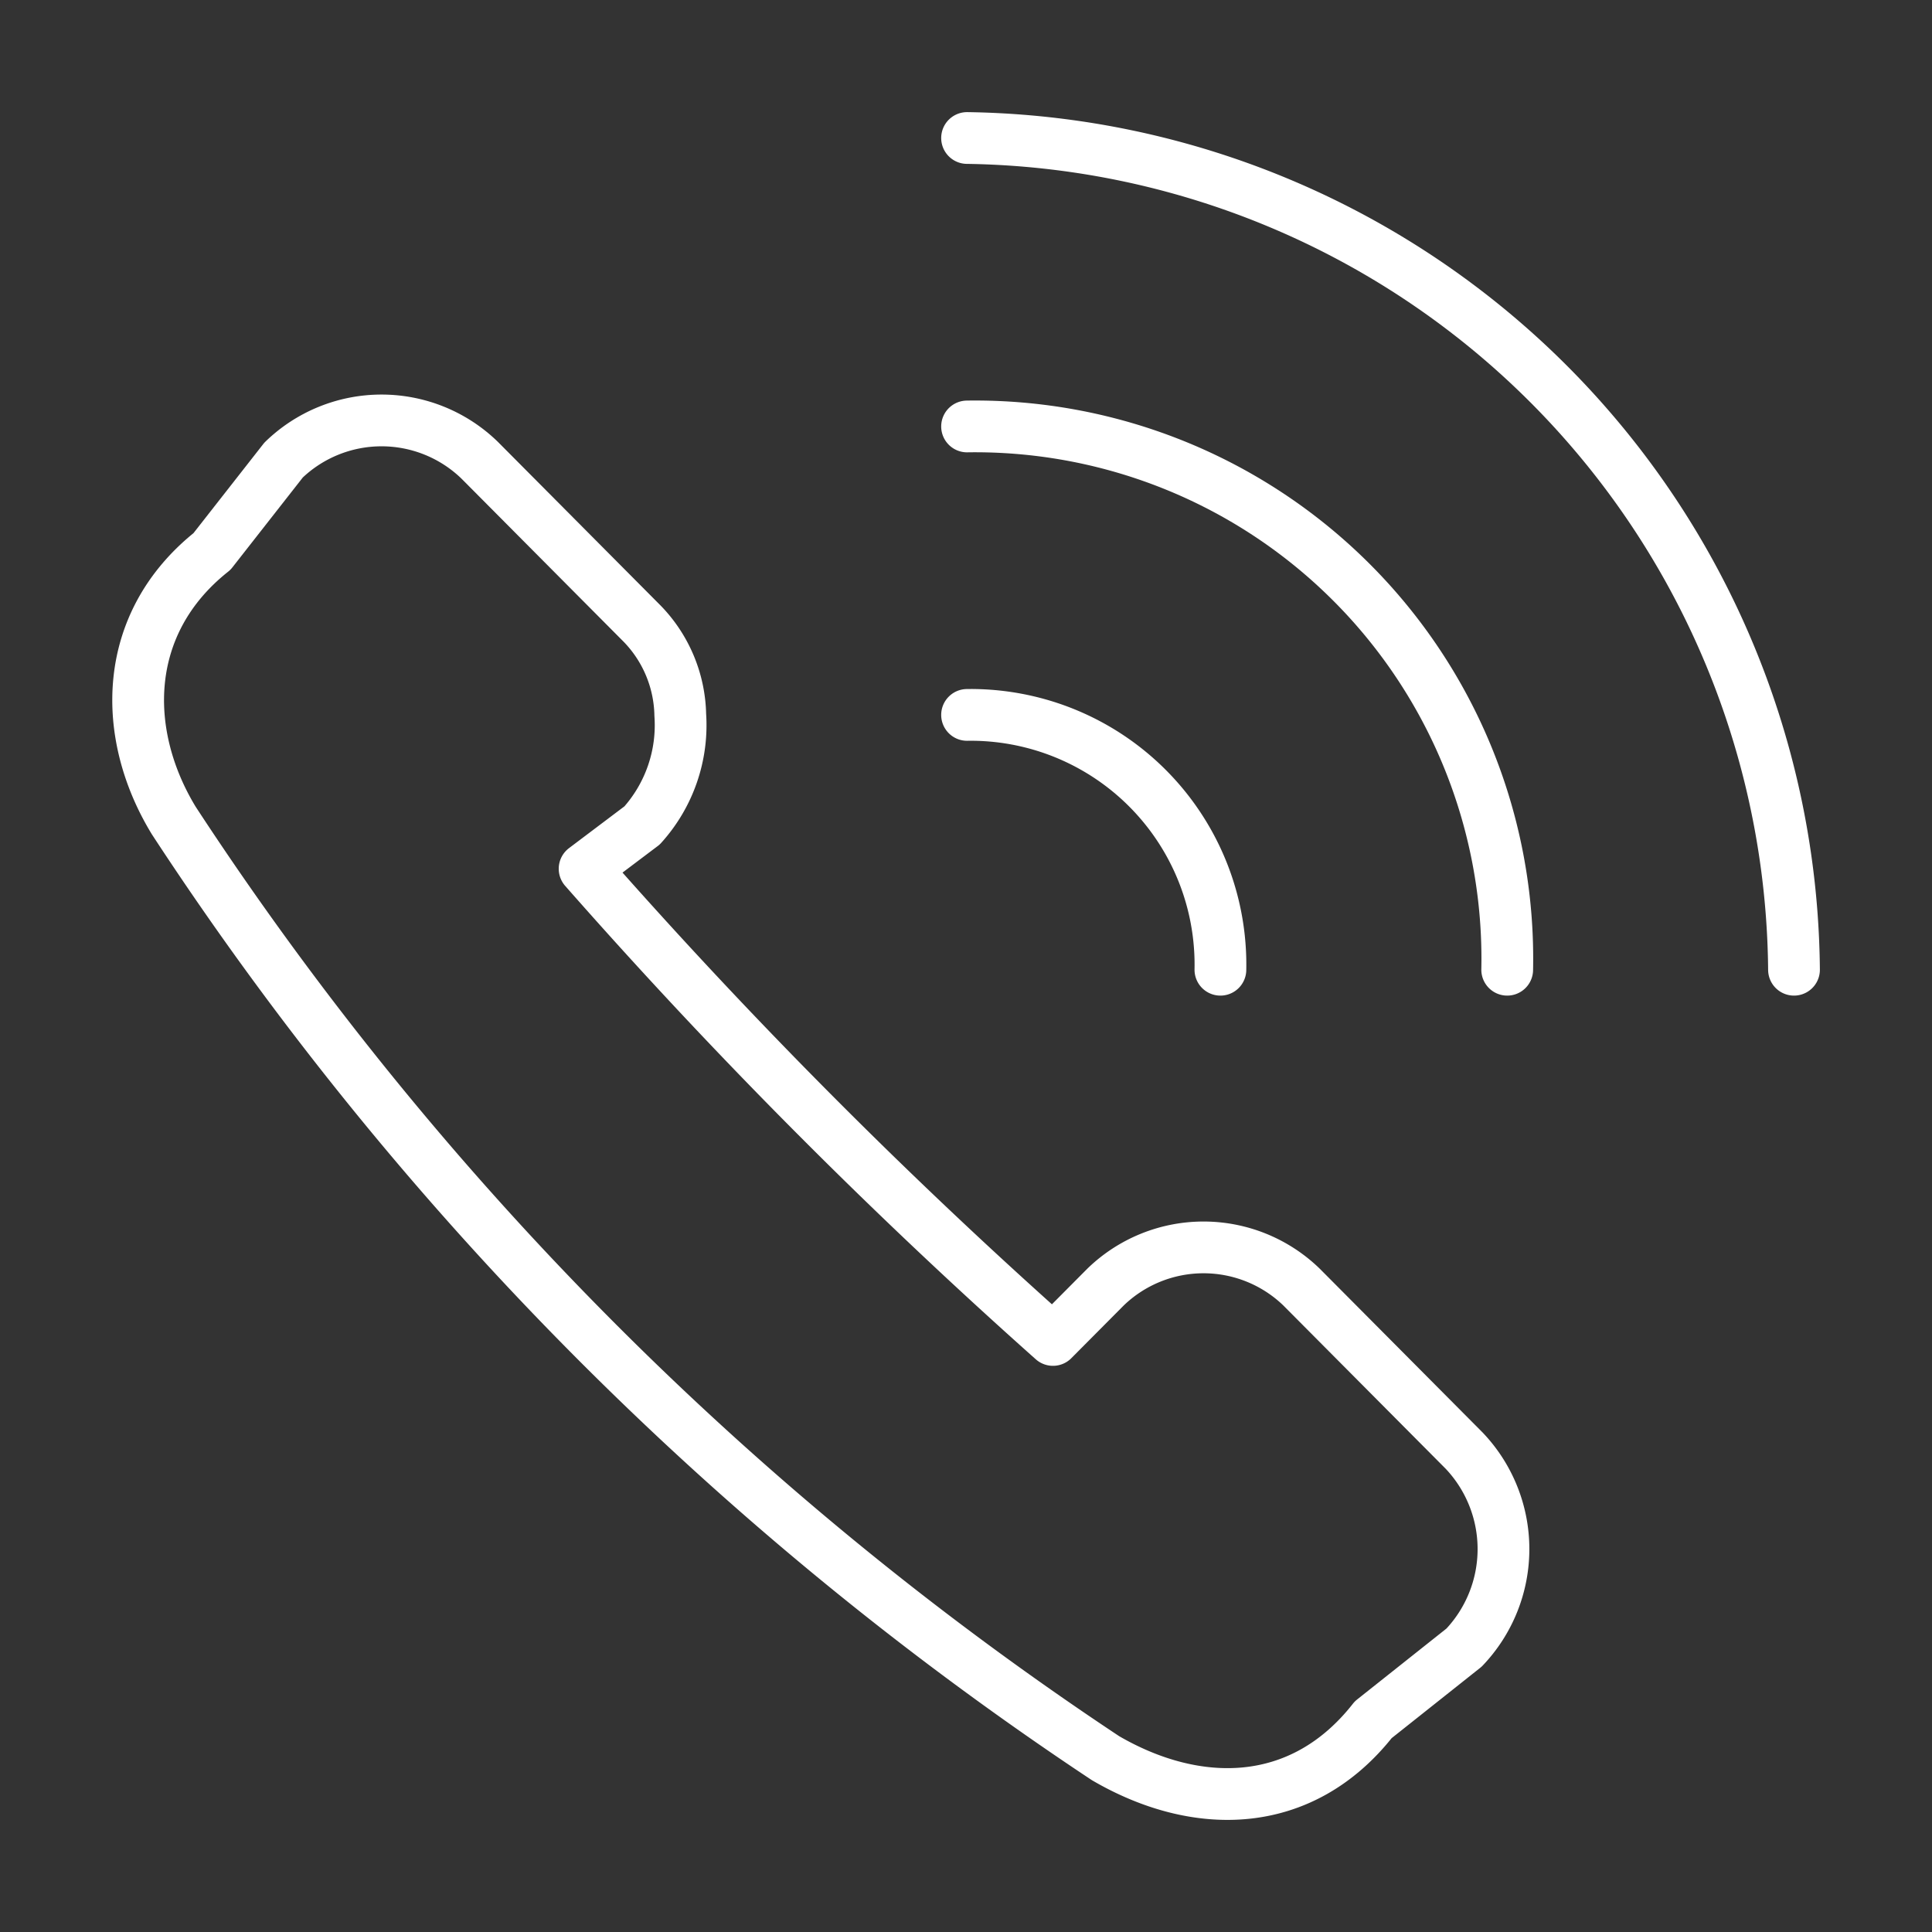
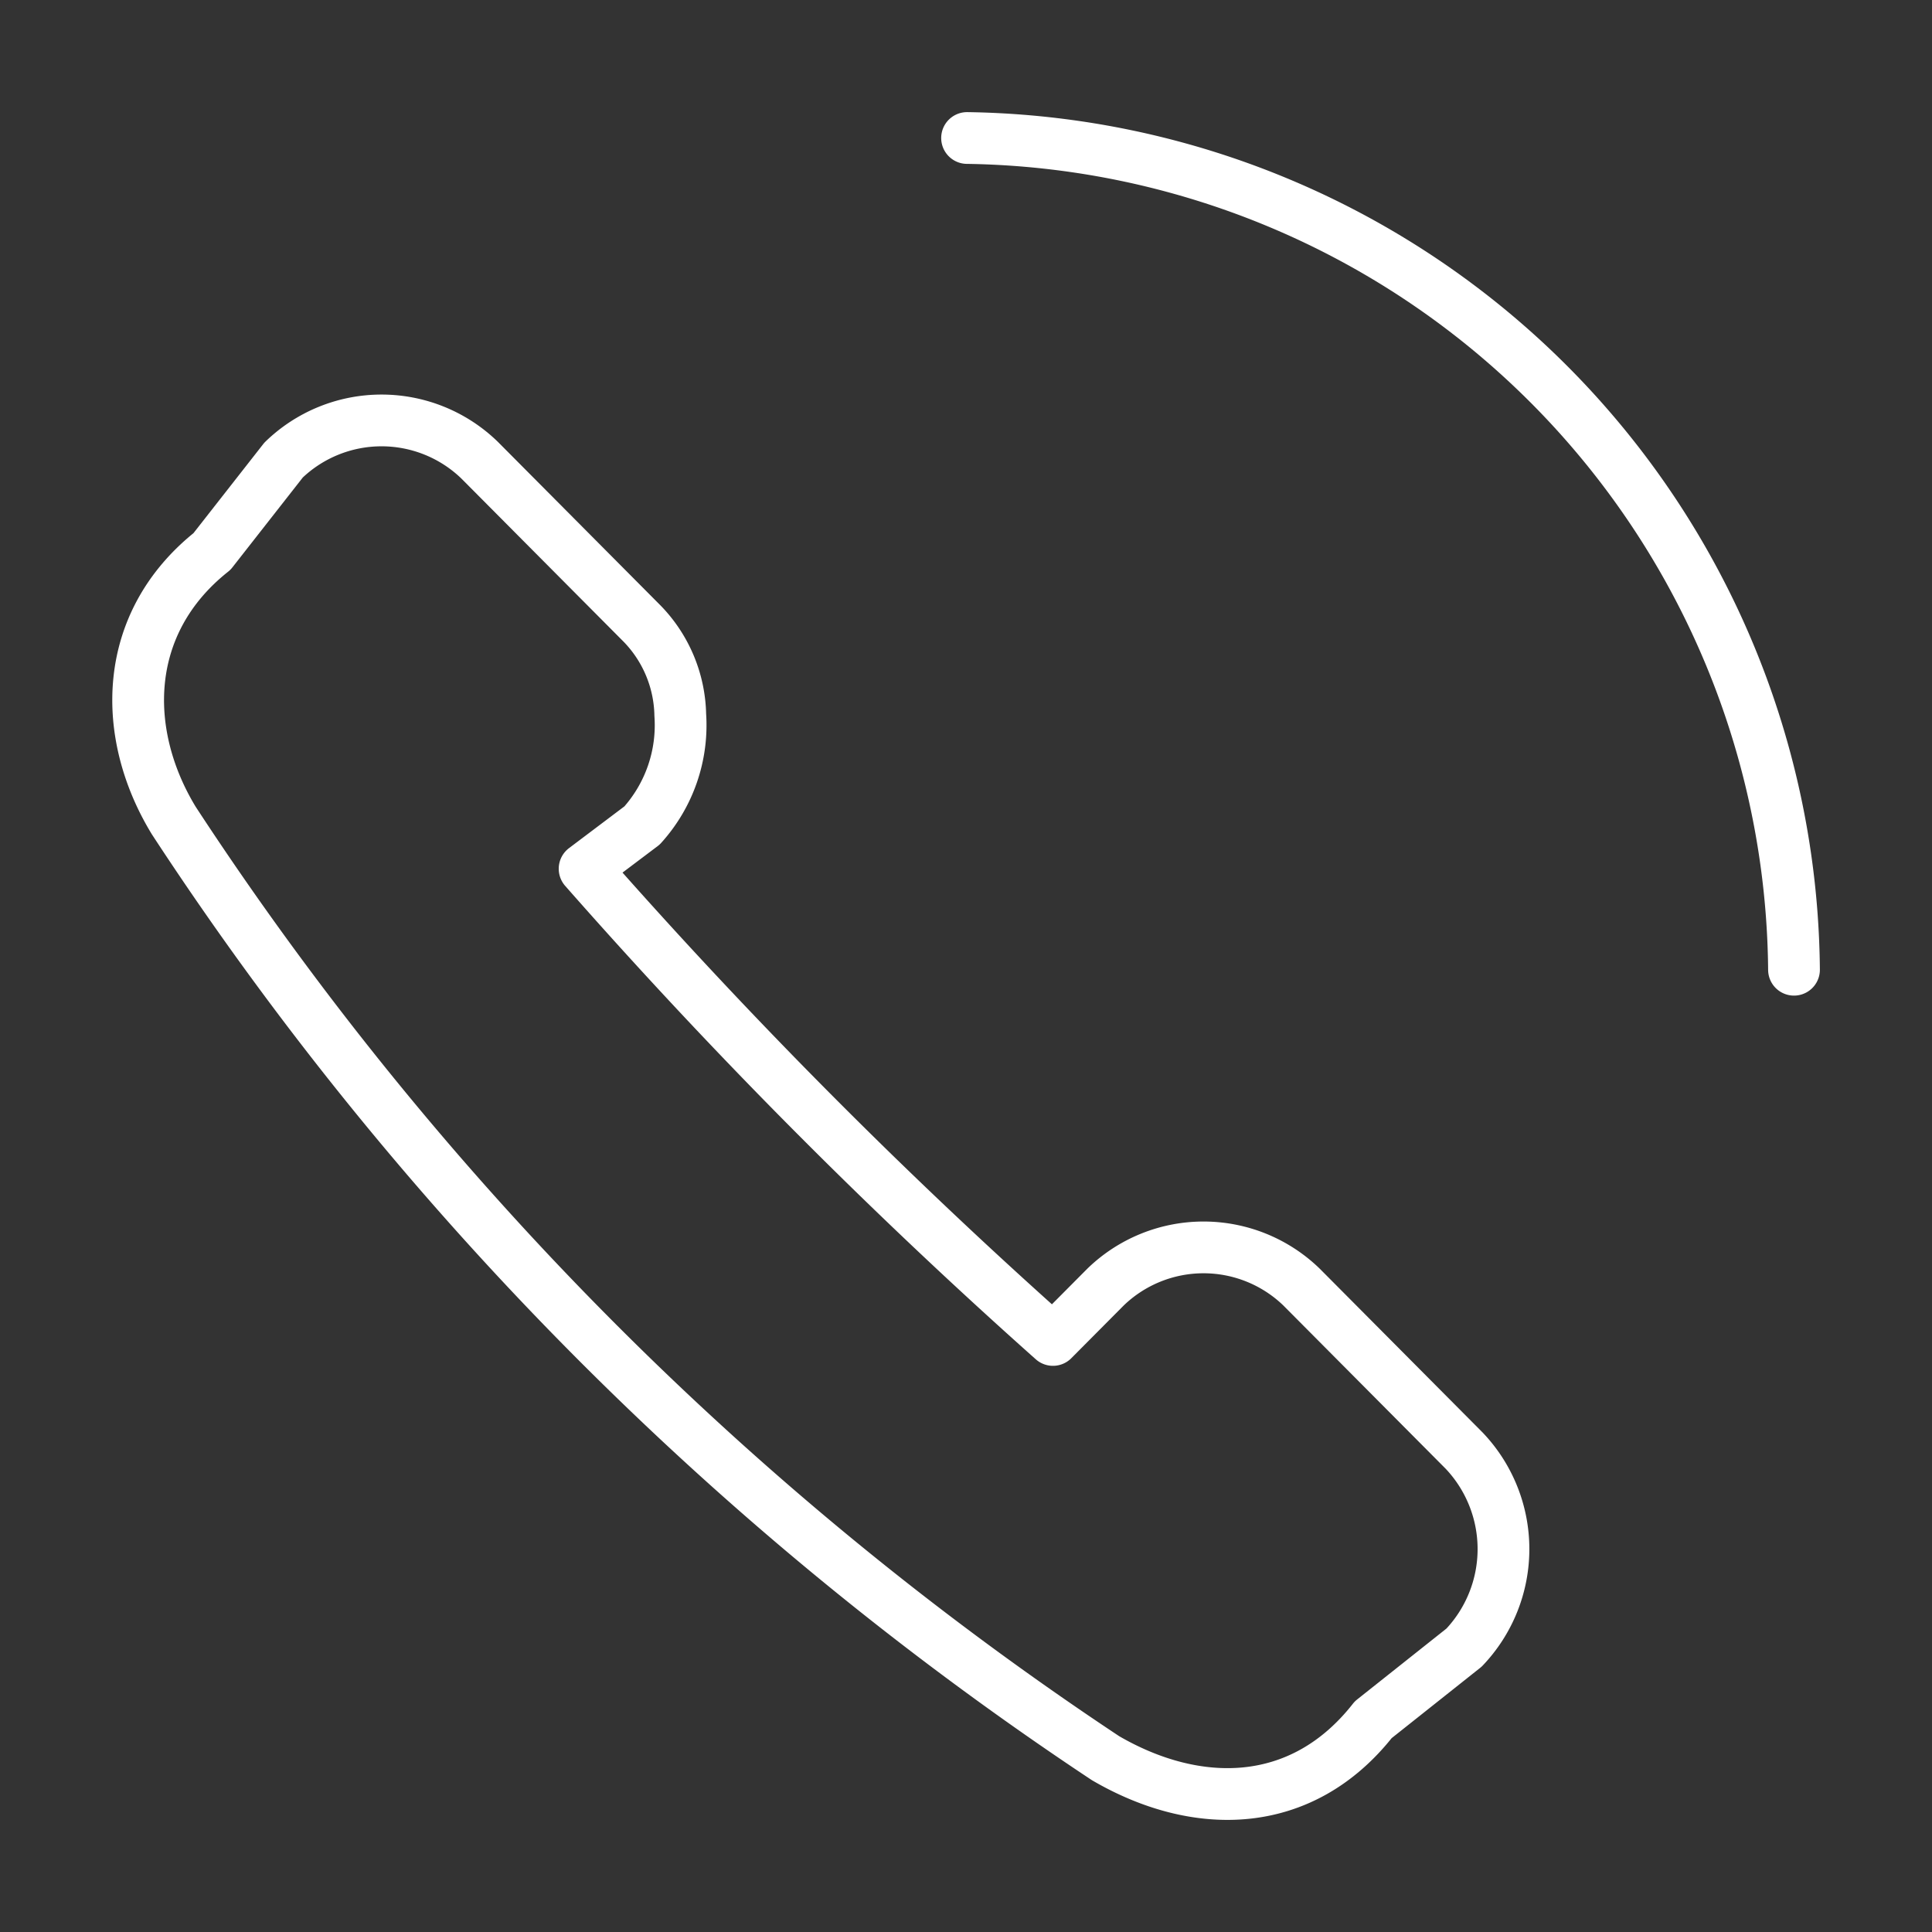
<svg xmlns="http://www.w3.org/2000/svg" width="56" height="56" viewBox="0 0 56 56">
  <rect x="0" y="0" width="56" height="56" fill="#333333" stroke="none" />
  <g id="call-now" transform="translate(-303.2 -60.5)">
-     <rect id="Rectangle_125" data-name="Rectangle 125" width="56" height="56" transform="translate(303.2 60.5)" fill="none" />
    <g id="Group_4" data-name="Group 4" transform="translate(307.2 64.5)">
-       <path id="Path_944" data-name="Path 944" d="M322.965,83.715a4.335,4.335,0,0,0,1.108-3.205,3.9,3.9,0,0,0-1.108-2.648l-4.711-4.738a4.083,4.083,0,0,0-5.68,0L310.5,75.772c-2.632,2.09-2.632,5.3-1.108,7.8A94.965,94.965,0,0,0,336.4,110.75c2.632,1.533,5.68,1.533,7.759-1.115l2.632-2.09a4.141,4.141,0,0,0,0-5.713l-4.711-4.738a4.083,4.083,0,0,0-5.68,0l-1.524,1.533A157.418,157.418,0,0,1,321.3,84.97l1.663-1.254Z" transform="translate(-308.355 -63.788)" fill="none" stroke="#fff" stroke-linecap="round" stroke-linejoin="round" stroke-miterlimit="10" stroke-width="1.5" />
+       <path id="Path_944" data-name="Path 944" d="M322.965,83.715a4.335,4.335,0,0,0,1.108-3.205,3.9,3.9,0,0,0-1.108-2.648l-4.711-4.738a4.083,4.083,0,0,0-5.68,0L310.5,75.772c-2.632,2.09-2.632,5.3-1.108,7.8A94.965,94.965,0,0,0,336.4,110.75c2.632,1.533,5.68,1.533,7.759-1.115l2.632-2.09a4.141,4.141,0,0,0,0-5.713l-4.711-4.738a4.083,4.083,0,0,0-5.68,0l-1.524,1.533A157.418,157.418,0,0,1,321.3,84.97Z" transform="translate(-308.355 -63.788)" fill="none" stroke="#fff" stroke-linecap="round" stroke-linejoin="round" stroke-miterlimit="10" stroke-width="1.5" />
      <g id="Group_3" data-name="Group 3" transform="translate(24.031)">
        <path id="Path_945" data-name="Path 945" d="M325.7,66.1a24.319,24.319,0,0,1,23.969,24.108" transform="translate(-325.7 -66.1)" fill="none" stroke="#fff" stroke-linecap="round" stroke-linejoin="round" stroke-miterlimit="10" stroke-width="1.5" />
        <g id="Group_2" data-name="Group 2" transform="translate(0 8.361)">
-           <path id="Path_946" data-name="Path 946" d="M325.7,72.1a15.427,15.427,0,0,1,15.656,15.747" transform="translate(-325.7 -72.1)" fill="none" stroke="#fff" stroke-linecap="round" stroke-linejoin="round" stroke-miterlimit="10" stroke-width="1.5" />
          <g id="Group_1" data-name="Group 1" transform="translate(0 8.361)">
-             <path id="Path_947" data-name="Path 947" d="M325.7,78.1a7.239,7.239,0,0,1,7.343,7.386" transform="translate(-325.7 -78.1)" fill="none" stroke="#fff" stroke-linecap="round" stroke-linejoin="round" stroke-miterlimit="10" stroke-width="1.5" />
-           </g>
+             </g>
        </g>
      </g>
    </g>
  </g>
</svg>